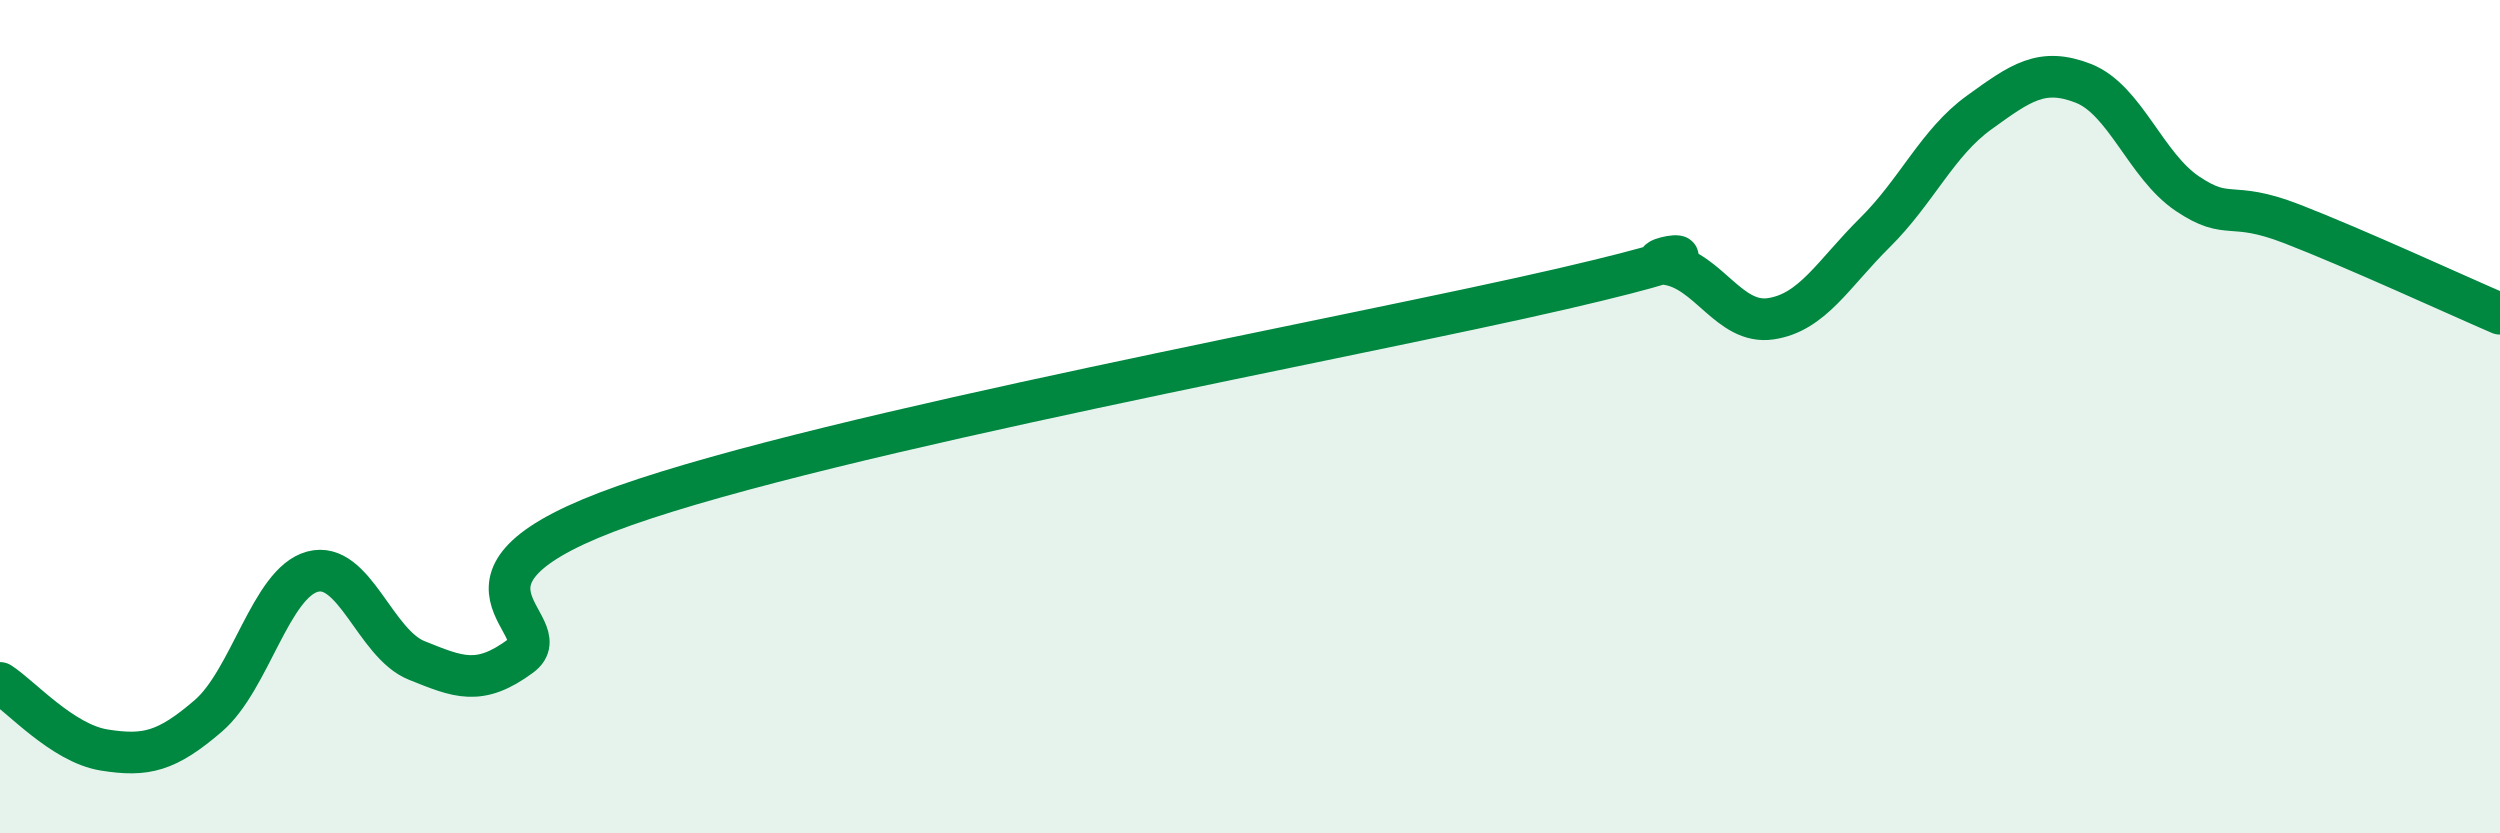
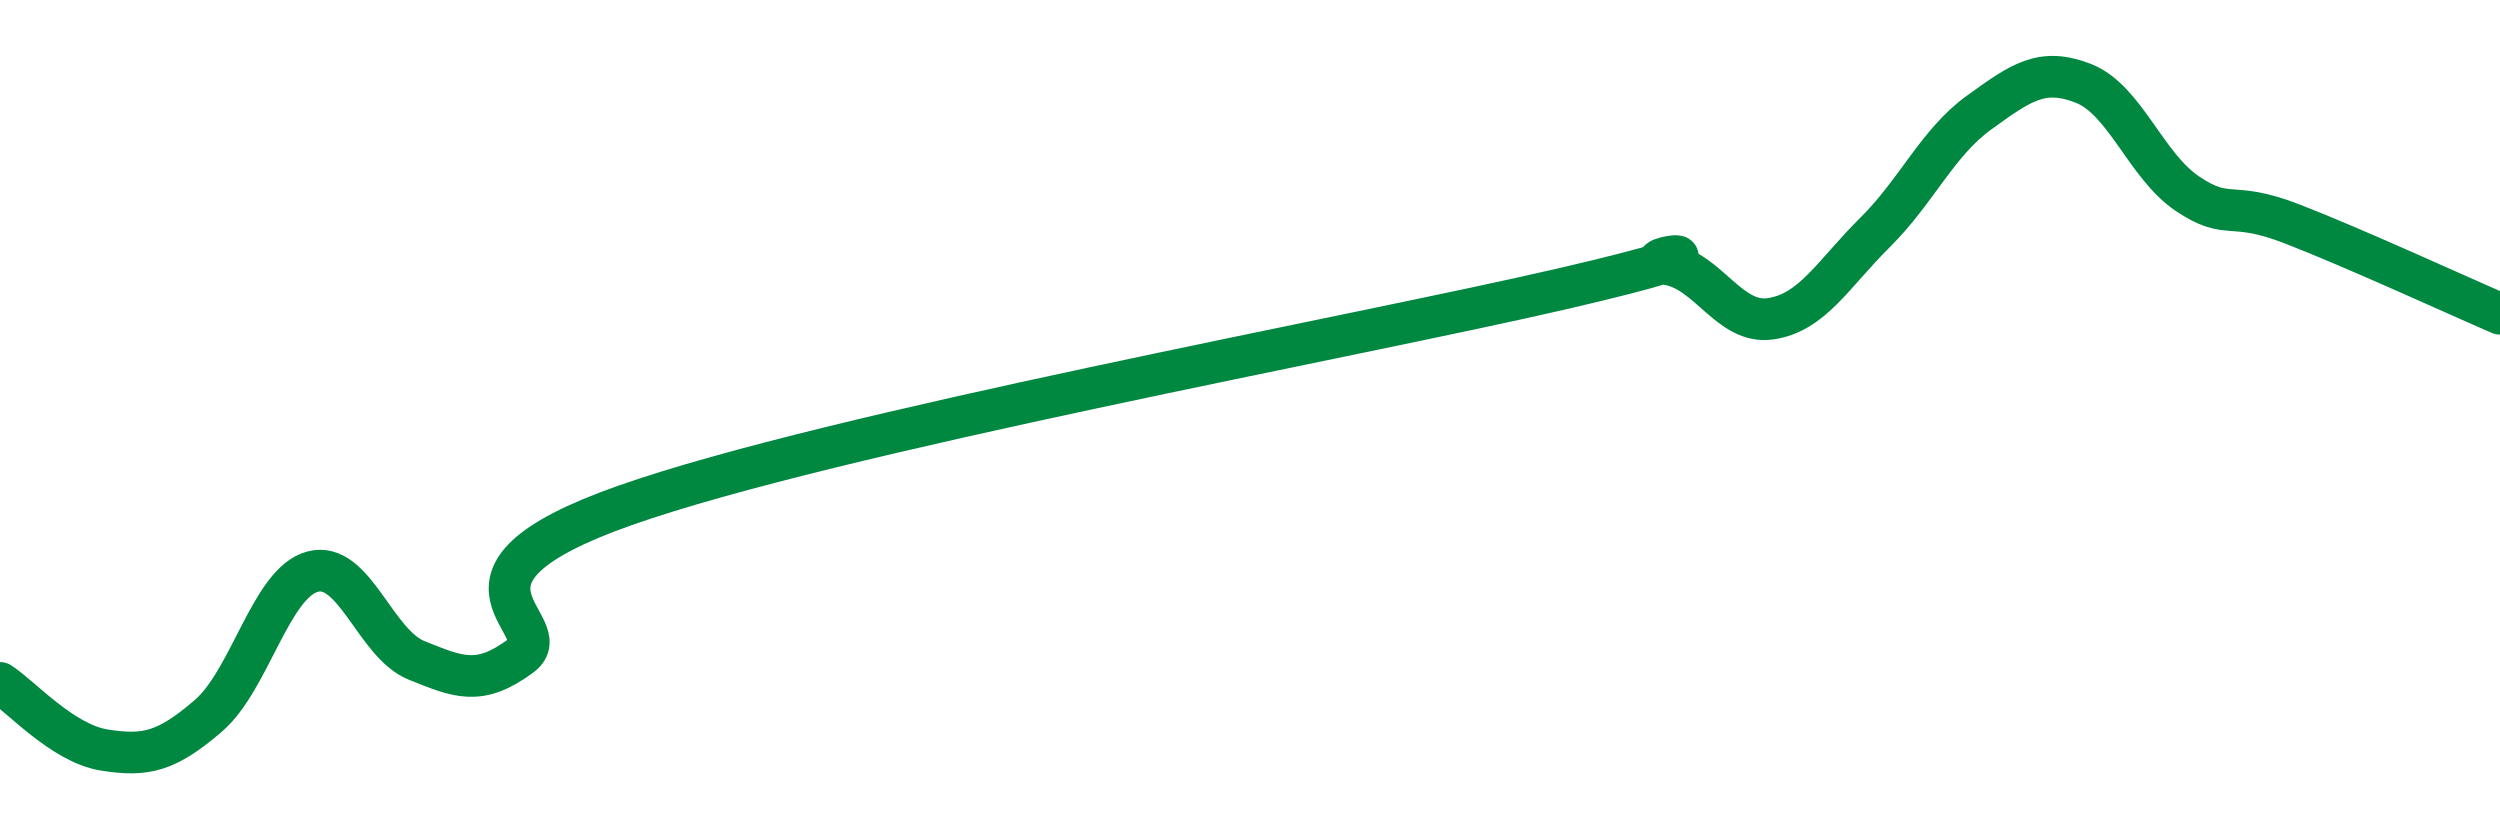
<svg xmlns="http://www.w3.org/2000/svg" width="60" height="20" viewBox="0 0 60 20">
-   <path d="M 0,16.39 C 0.5,16.71 1.5,17.84 2.5,18 C 3.5,18.16 4,18.04 5,17.18 C 6,16.32 6.5,13.99 7.5,13.72 C 8.5,13.45 9,15.45 10,15.85 C 11,16.25 11.5,16.48 12.5,15.74 C 13.5,15 10,13.89 15,12.13 C 20,10.37 32.5,8.09 37.5,6.93 C 42.5,5.77 39,6.2 40,6.34 C 41,6.48 41.5,7.8 42.5,7.65 C 43.5,7.5 44,6.57 45,5.58 C 46,4.59 46.5,3.42 47.5,2.7 C 48.5,1.98 49,1.61 50,2 C 51,2.39 51.5,3.98 52.5,4.65 C 53.5,5.32 53.5,4.79 55,5.37 C 56.5,5.95 59,7.1 60,7.53L60 20L0 20Z" fill="#008740" opacity="0.1" stroke-linecap="round" stroke-linejoin="round" />
  <path d="M 0,16.39 C 0.5,16.71 1.5,17.84 2.5,18 C 3.5,18.16 4,18.04 5,17.18 C 6,16.32 6.5,13.99 7.5,13.72 C 8.5,13.45 9,15.45 10,15.85 C 11,16.25 11.5,16.48 12.5,15.74 C 13.5,15 10,13.89 15,12.13 C 20,10.37 32.5,8.09 37.5,6.93 C 42.5,5.77 39,6.2 40,6.34 C 41,6.48 41.5,7.8 42.5,7.65 C 43.5,7.5 44,6.57 45,5.58 C 46,4.59 46.5,3.42 47.5,2.7 C 48.5,1.98 49,1.61 50,2 C 51,2.39 51.5,3.98 52.5,4.65 C 53.5,5.32 53.5,4.79 55,5.37 C 56.5,5.95 59,7.1 60,7.53" stroke="#008740" stroke-width="1" fill="none" stroke-linecap="round" stroke-linejoin="round" />
</svg>